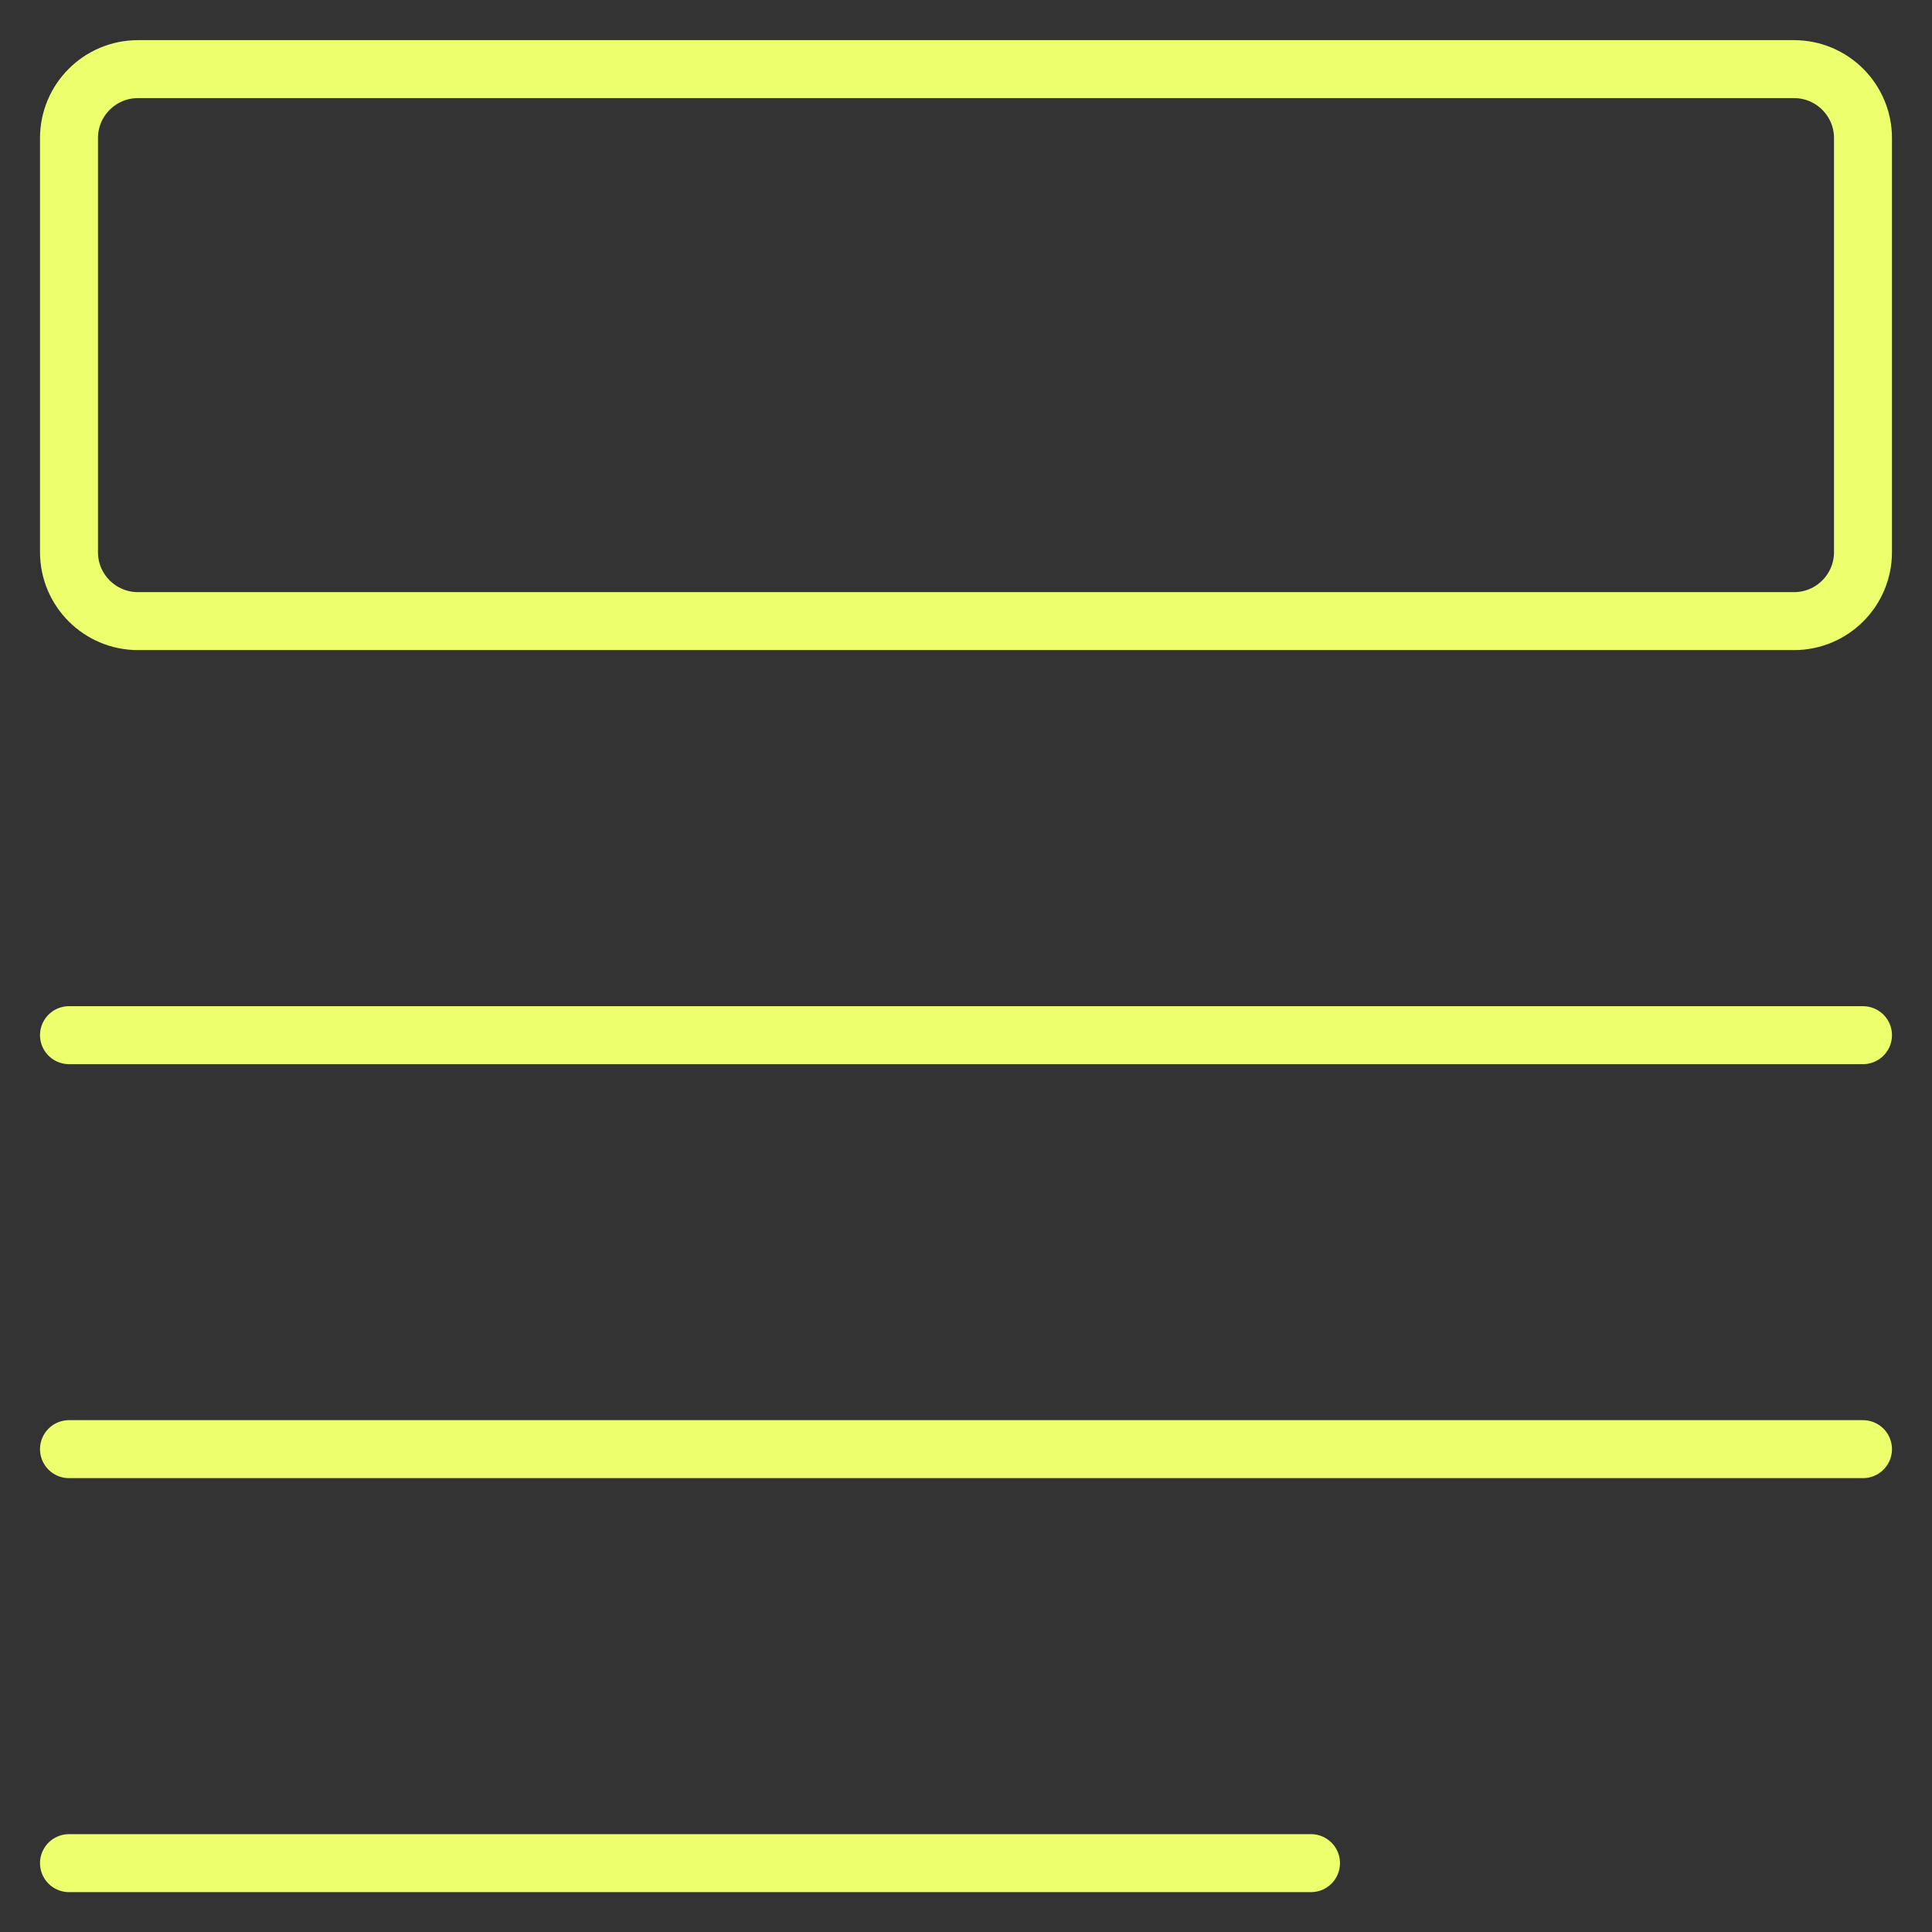
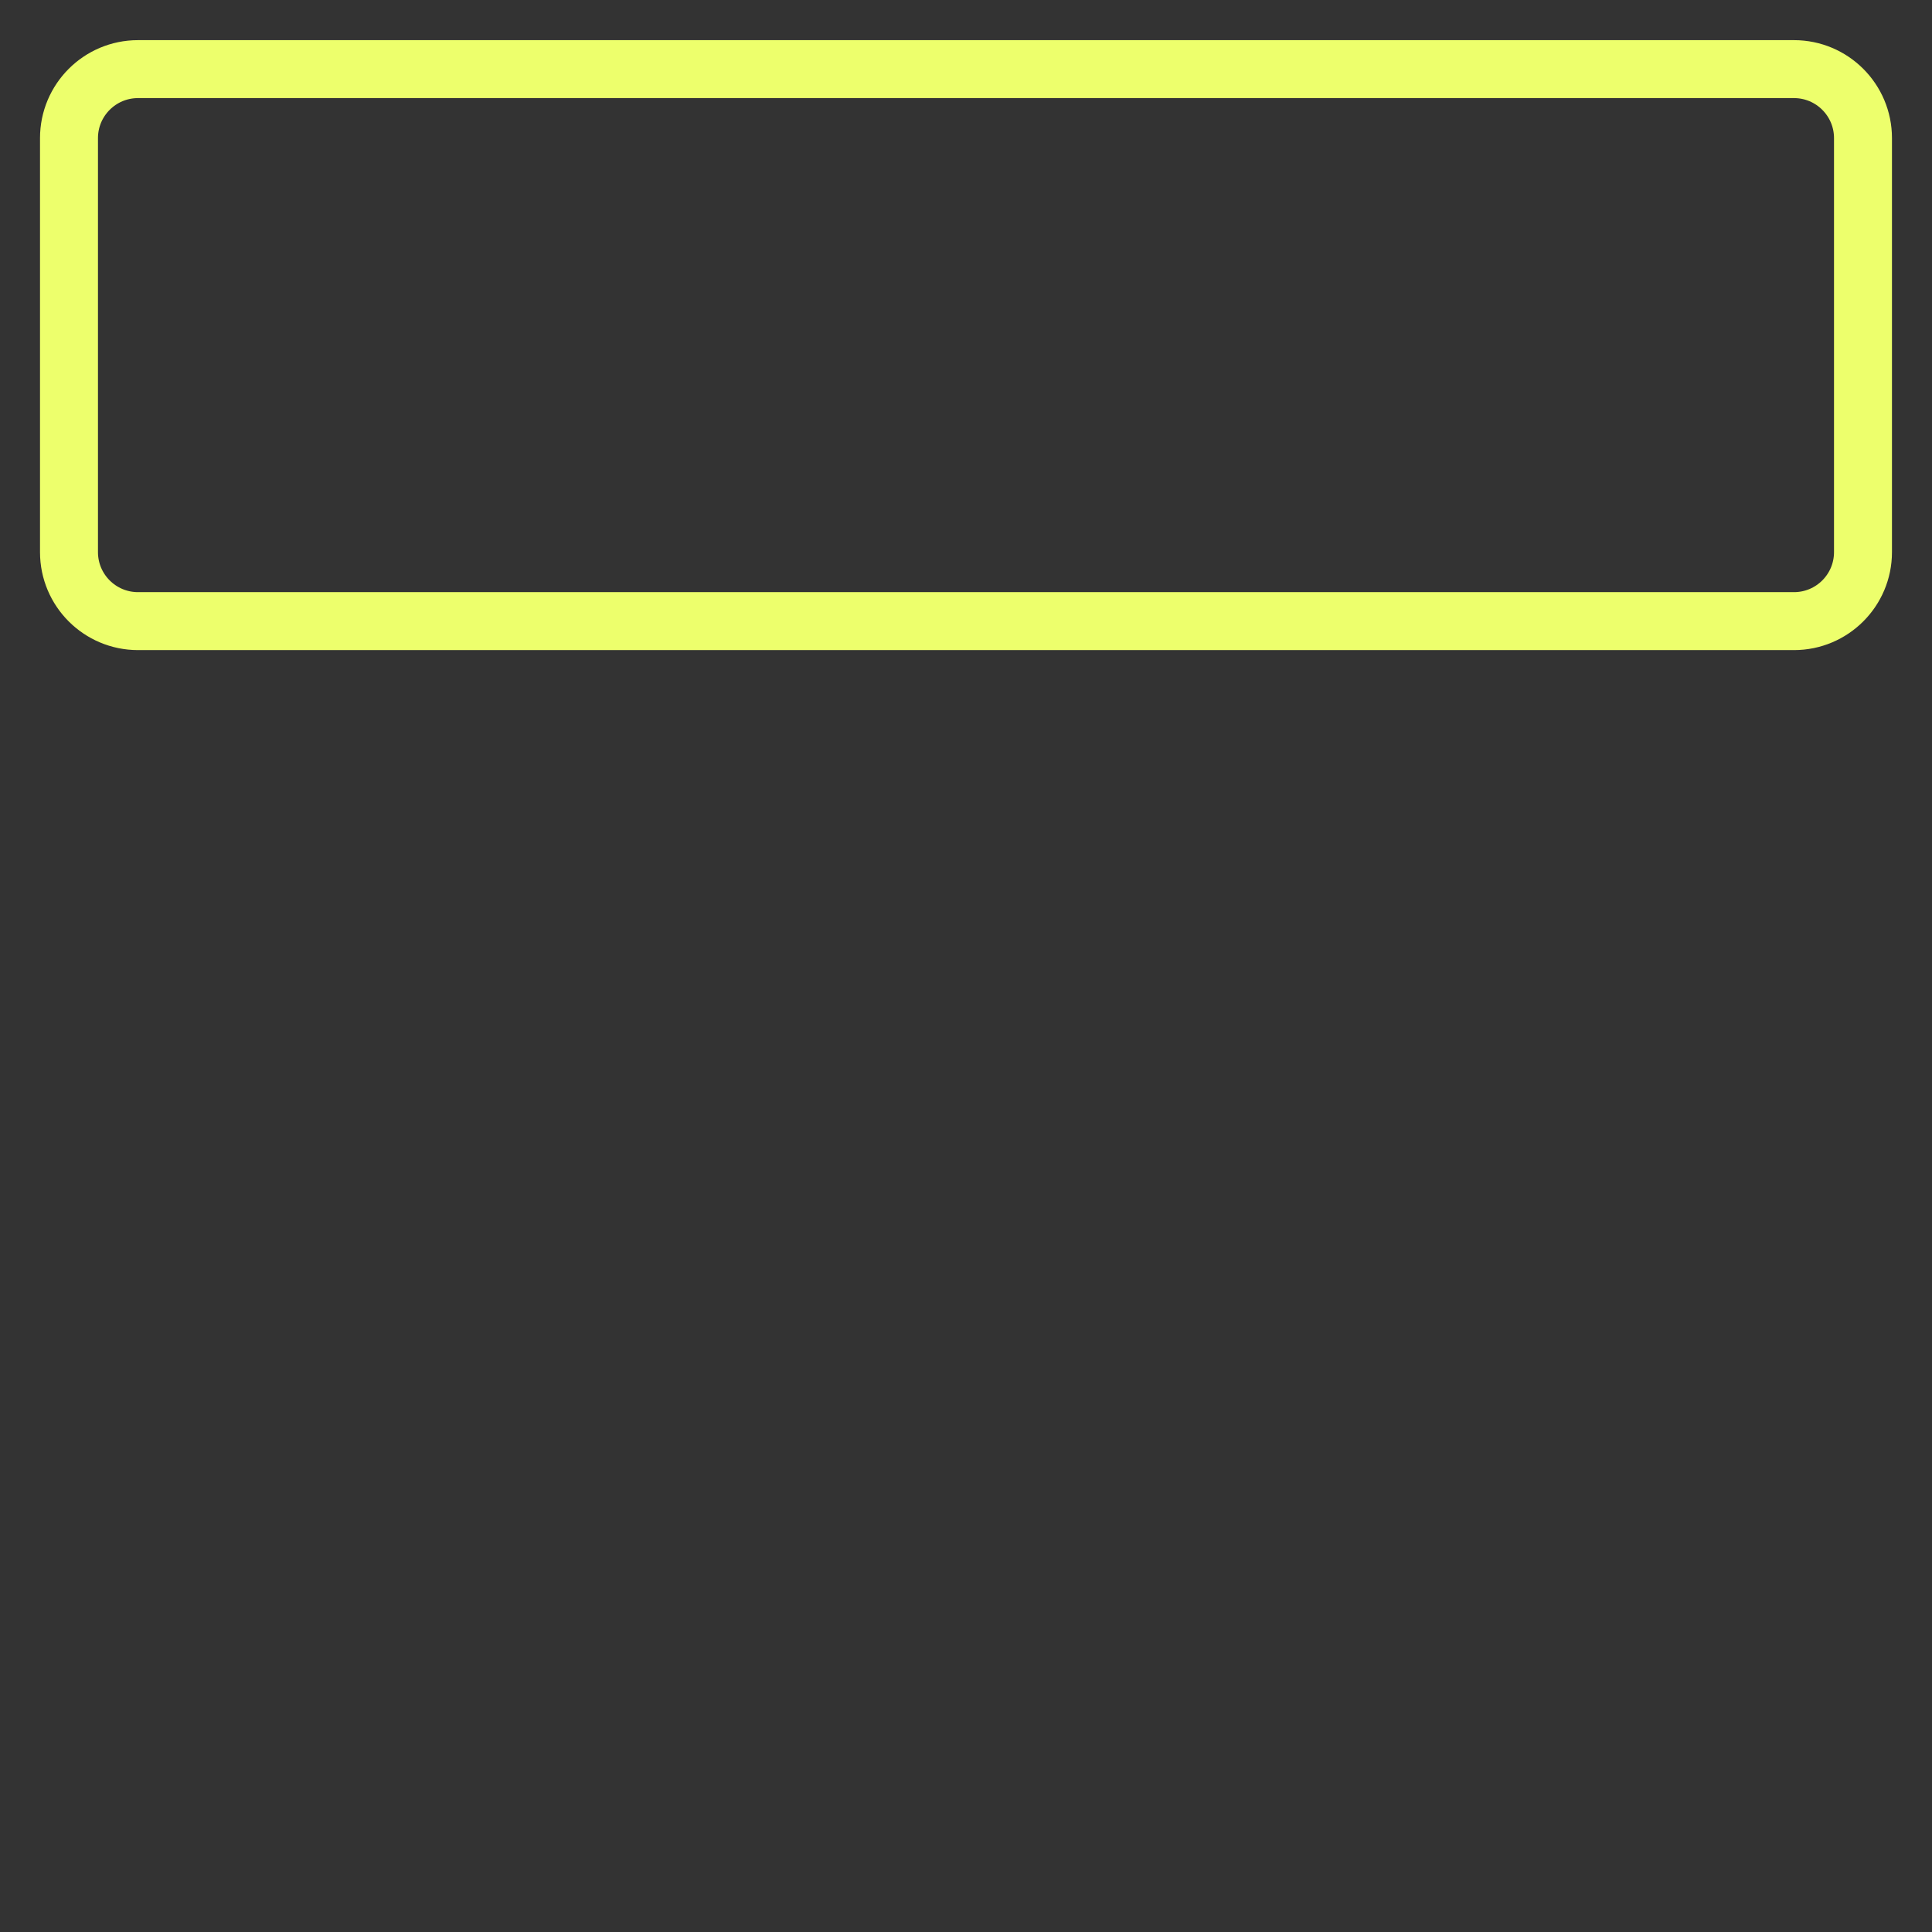
<svg xmlns="http://www.w3.org/2000/svg" width="100" height="100" viewBox="0 0 100 100" fill="none">
  <rect x="0" y="0" width="100" height="100" fill="#333333" stroke="none" />
-   <path d="M67.857 96.436H3.571" stroke="#EDFF6C" stroke-width="3" stroke-linecap="round" stroke-linejoin="round" />
-   <path d="M96.428 75.008H3.571" stroke="#EDFF6C" stroke-width="3" stroke-linecap="round" stroke-linejoin="round" />
-   <path d="M96.428 53.58H3.571" stroke="#EDFF6C" stroke-width="3" stroke-linecap="round" stroke-linejoin="round" />
  <path d="M3.571 7.149L3.571 28.578C3.571 30.55 5.17 32.149 7.143 32.149L92.857 32.149C94.829 32.149 96.428 30.55 96.428 28.578V7.149C96.428 5.177 94.829 3.578 92.857 3.578L7.143 3.578C5.17 3.578 3.571 5.177 3.571 7.149Z" stroke="#EDFF6C" stroke-width="3" stroke-linecap="round" stroke-linejoin="round" />
</svg>